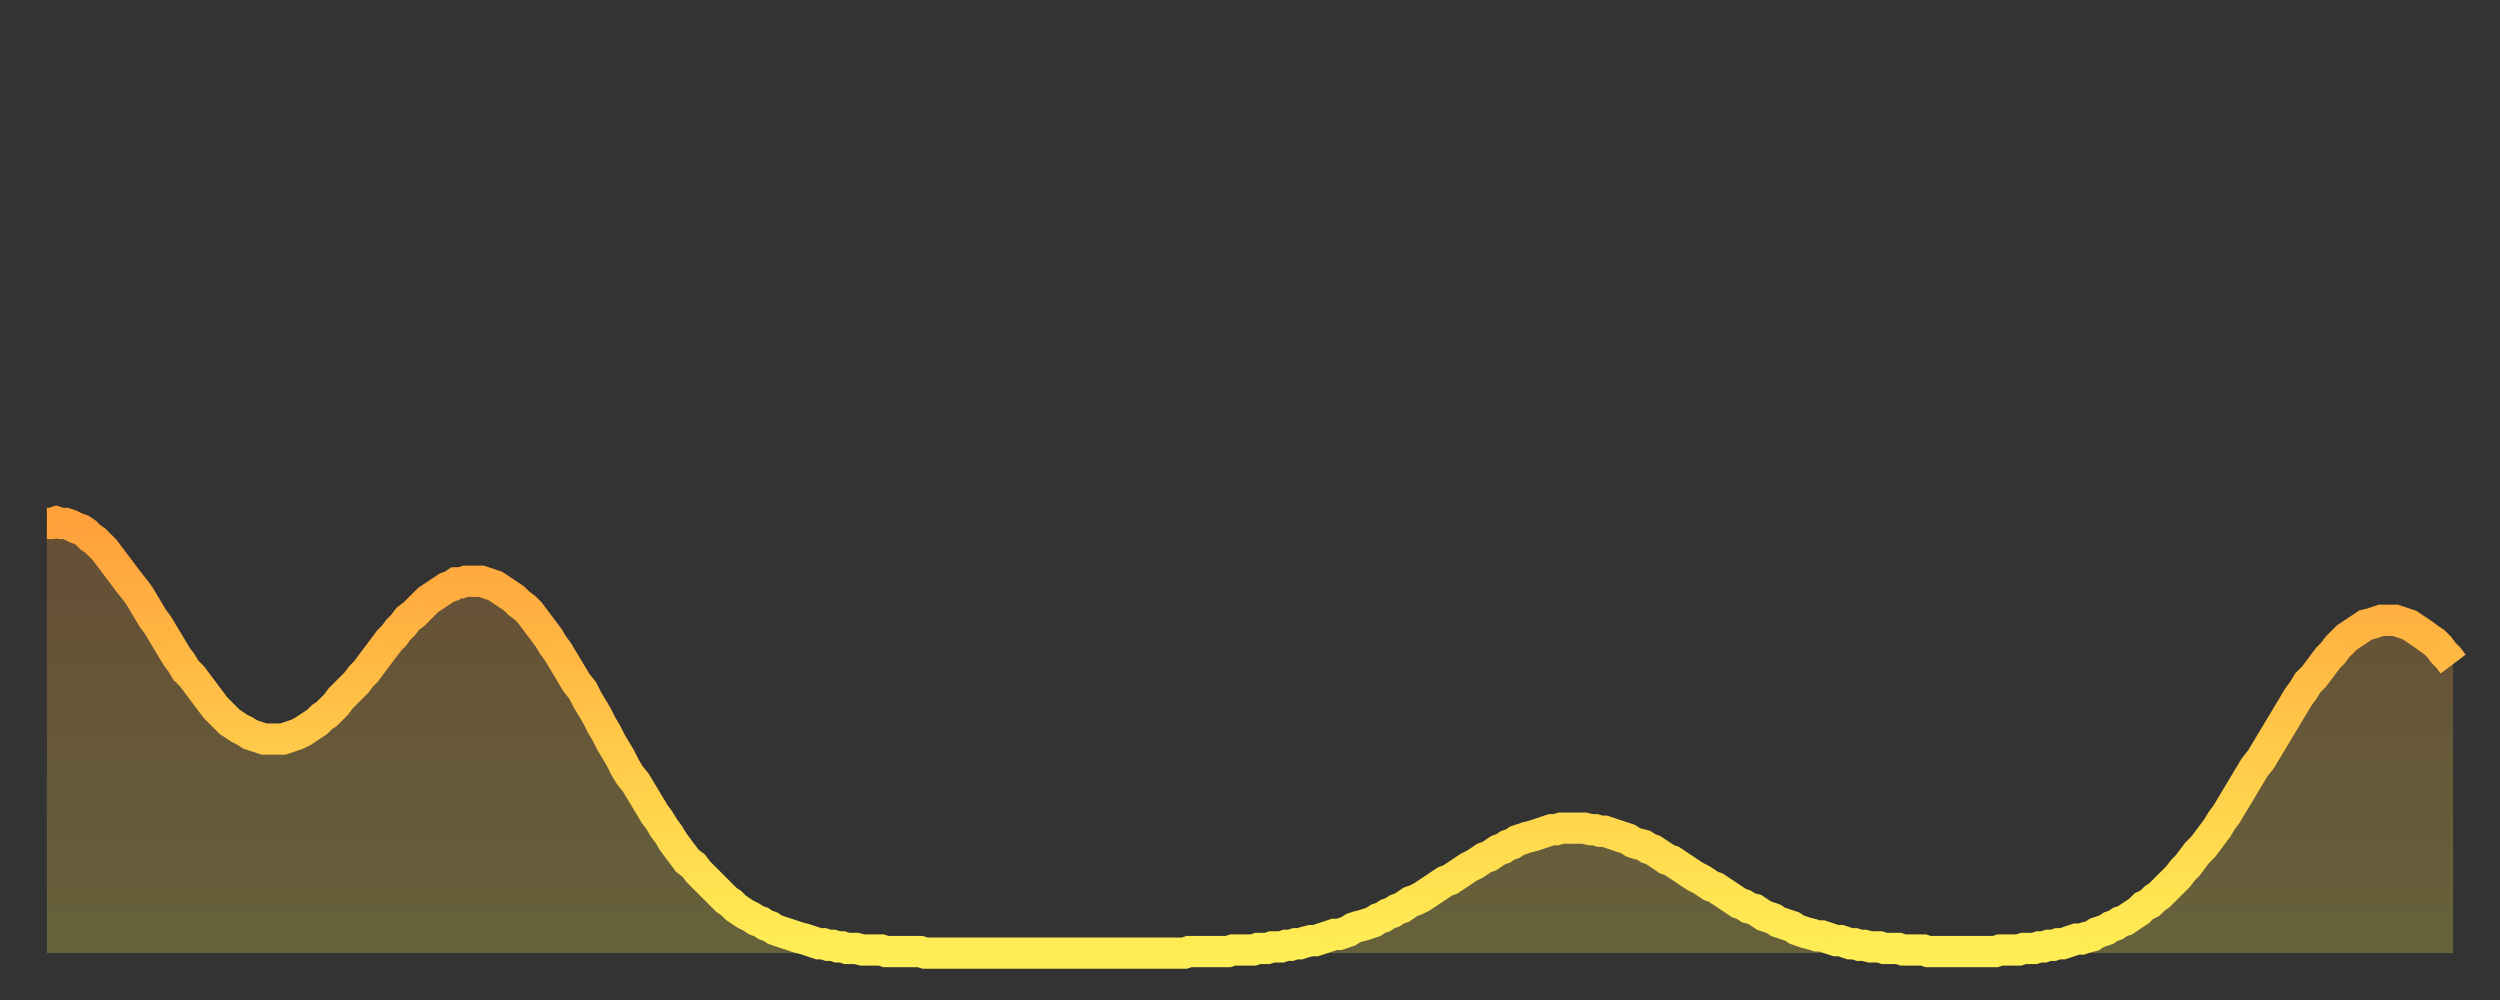
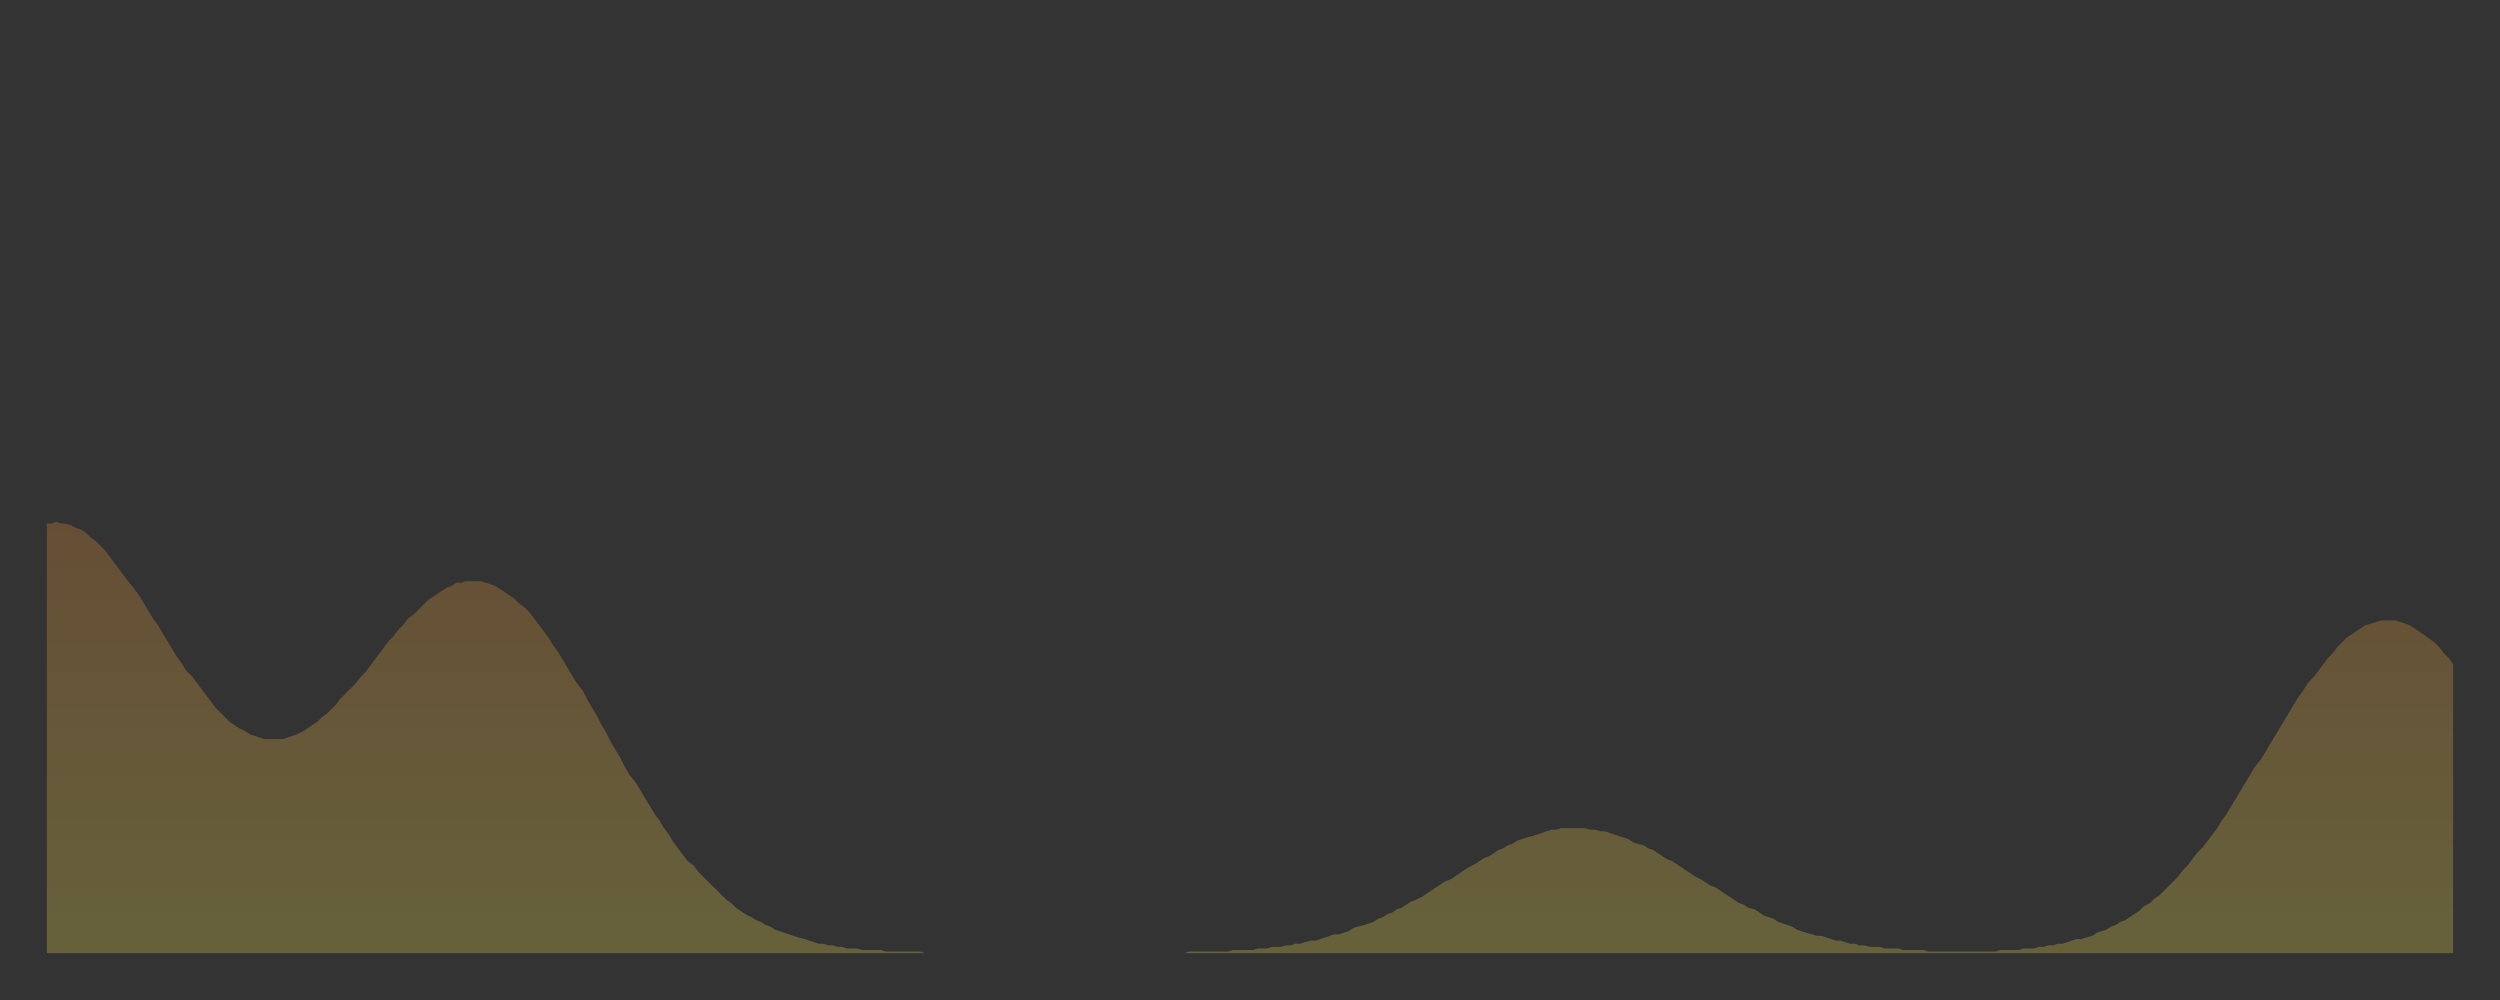
<svg xmlns="http://www.w3.org/2000/svg" baseProfile="full" height="64" version="1.1" width="160">
  <rect width="100%" height="100%" fill="#333333" stroke="none" />
  <defs>
    <linearGradient id="id3298734" x1="0" x2="0" y1="0" y2="1">
      <stop offset="0%" stop-color="#ffa03b" />
      <stop offset="50%" stop-color="#ffc748" />
      <stop offset="100%" stop-color="#ffee55" />
    </linearGradient>
  </defs>
  <g transform="translate(3,3)">
    <g>
-       <path d="M 0.0 30.5 0.3 30.5 0.6 30.4 0.9 30.5 1.2 30.5 1.5 30.6 1.9 30.8 2.2 30.9 2.5 31.1 2.8 31.4 3.1 31.6 3.4 31.9 3.7 32.2 4.0 32.6 4.3 33.0 4.6 33.4 4.9 33.8 5.2 34.2 5.6 34.7 5.9 35.1 6.2 35.6 6.5 36.1 6.8 36.6 7.1 37.0 7.4 37.5 7.7 38.0 8.0 38.5 8.3 39.0 8.6 39.4 8.9 39.9 9.3 40.3 9.6 40.7 9.9 41.1 10.2 41.5 10.5 41.9 10.8 42.3 11.1 42.6 11.4 42.9 11.7 43.2 12.0 43.4 12.3 43.6 12.7 43.8 13.0 44.0 13.3 44.1 13.6 44.2 13.9 44.3 14.2 44.3 14.5 44.3 14.8 44.3 15.1 44.3 15.4 44.2 15.7 44.1 16.0 44.0 16.4 43.8 16.7 43.6 17.0 43.4 17.3 43.2 17.6 42.9 17.9 42.7 18.2 42.4 18.5 42.1 18.8 41.7 19.1 41.4 19.4 41.1 19.8 40.7 20.1 40.3 20.4 40.0 20.7 39.6 21.0 39.2 21.3 38.8 21.6 38.4 21.9 38.0 22.2 37.7 22.5 37.3 22.8 37.0 23.1 36.6 23.5 36.3 23.8 36.0 24.1 35.7 24.4 35.4 24.7 35.2 25.0 35.0 25.3 34.8 25.6 34.6 25.9 34.5 26.2 34.3 26.5 34.3 26.8 34.2 27.2 34.2 27.5 34.2 27.8 34.2 28.1 34.3 28.4 34.4 28.7 34.5 29.0 34.7 29.3 34.9 29.6 35.1 29.9 35.3 30.2 35.6 30.6 35.9 30.9 36.2 31.2 36.6 31.5 37.0 31.8 37.4 32.1 37.8 32.4 38.3 32.7 38.7 33.0 39.2 33.3 39.7 33.6 40.2 33.9 40.7 34.3 41.2 34.6 41.8 34.9 42.3 35.2 42.8 35.5 43.4 35.8 43.9 36.1 44.5 36.4 45.0 36.7 45.5 37.0 46.1 37.3 46.6 37.7 47.1 38.0 47.6 38.3 48.1 38.6 48.6 38.9 49.1 39.2 49.5 39.5 50.0 39.8 50.4 40.1 50.9 40.4 51.3 40.7 51.7 41.0 52.1 41.4 52.4 41.7 52.8 42.0 53.1 42.3 53.4 42.6 53.7 42.9 54.0 43.2 54.3 43.5 54.6 43.8 54.8 44.1 55.1 44.4 55.3 44.7 55.5 45.1 55.7 45.4 55.9 45.7 56.0 46.0 56.2 46.3 56.3 46.6 56.5 46.9 56.6 47.2 56.7 47.5 56.8 47.8 56.9 48.1 57.0 48.5 57.1 48.8 57.2 49.1 57.3 49.4 57.4 49.7 57.4 50.0 57.5 50.3 57.5 50.6 57.6 50.9 57.6 51.2 57.7 51.5 57.7 51.8 57.7 52.2 57.8 52.5 57.8 52.8 57.8 53.1 57.8 53.4 57.8 53.7 57.9 54.0 57.9 54.3 57.9 54.6 57.9 54.9 57.9 55.2 57.9 55.6 57.9 55.9 57.9 56.2 58.0 56.5 58.0 56.8 58.0 57.1 58.0 57.4 58.0 57.7 58.0 58.0 58.0 58.3 58.0 58.6 58.0 58.9 58.0 59.3 58.0 59.6 58.0 59.9 58.0 60.2 58.0 60.5 58.0 60.8 58.0 61.1 58.0 61.4 58.0 61.7 58.0 62.0 58.0 62.3 58.0 62.6 58.0 63.0 58.0 63.3 58.0 63.6 58.0 63.9 58.0 64.2 58.0 64.5 58.0 64.8 58.0 65.1 58.0 65.4 58.0 65.7 58.0 66.0 58.0 66.4 58.0 66.7 58.0 67.0 58.0 67.3 58.0 67.6 58.0 67.9 58.0 68.2 58.0 68.5 58.0 68.8 58.0 69.1 58.0 69.4 58.0 69.7 58.0 70.1 58.0 70.4 58.0 70.7 58.0 71.0 58.0 71.3 58.0 71.6 58.0 71.9 58.0 72.2 58.0 72.5 58.0 72.8 58.0 73.1 57.9 73.5 57.9 73.8 57.9 74.1 57.9 74.4 57.9 74.7 57.9 75.0 57.9 75.3 57.9 75.6 57.9 75.9 57.8 76.2 57.8 76.5 57.8 76.8 57.8 77.2 57.8 77.5 57.7 77.8 57.7 78.1 57.7 78.4 57.6 78.7 57.6 79.0 57.6 79.3 57.5 79.6 57.5 79.9 57.4 80.2 57.4 80.5 57.3 80.9 57.2 81.2 57.2 81.5 57.1 81.8 57.0 82.1 56.9 82.4 56.8 82.7 56.8 83.0 56.7 83.3 56.6 83.6 56.4 83.9 56.3 84.3 56.2 84.6 56.1 84.9 56.0 85.2 55.8 85.5 55.7 85.8 55.5 86.1 55.4 86.4 55.2 86.7 55.1 87.0 54.9 87.3 54.7 87.6 54.6 88.0 54.4 88.3 54.2 88.6 54.0 88.9 53.8 89.2 53.6 89.5 53.4 89.8 53.3 90.1 53.1 90.4 52.9 90.7 52.7 91.0 52.5 91.4 52.3 91.7 52.1 92.0 51.9 92.3 51.8 92.6 51.6 92.9 51.4 93.2 51.3 93.5 51.1 93.8 51.0 94.1 50.8 94.4 50.7 94.7 50.6 95.1 50.5 95.4 50.4 95.7 50.3 96.0 50.2 96.3 50.1 96.6 50.1 96.9 50.0 97.2 50.0 97.5 50.0 97.8 50.0 98.1 50.0 98.4 50.0 98.8 50.1 99.1 50.1 99.4 50.2 99.7 50.2 100.0 50.3 100.3 50.4 100.6 50.5 100.9 50.6 101.2 50.7 101.5 50.9 101.8 51.0 102.2 51.1 102.5 51.3 102.8 51.4 103.1 51.6 103.4 51.8 103.7 52.0 104.0 52.1 104.3 52.3 104.6 52.5 104.9 52.7 105.2 52.9 105.5 53.1 105.9 53.3 106.2 53.5 106.5 53.7 106.8 53.8 107.1 54.0 107.4 54.2 107.7 54.4 108.0 54.6 108.3 54.8 108.6 54.9 108.9 55.1 109.3 55.2 109.6 55.4 109.9 55.6 110.2 55.7 110.5 55.8 110.8 56.0 111.1 56.1 111.4 56.2 111.7 56.3 112.0 56.5 112.3 56.6 112.6 56.7 113.0 56.8 113.3 56.9 113.6 56.9 113.9 57.0 114.2 57.1 114.5 57.2 114.8 57.2 115.1 57.3 115.4 57.4 115.7 57.4 116.0 57.5 116.3 57.5 116.7 57.6 117.0 57.6 117.3 57.6 117.6 57.7 117.9 57.7 118.2 57.7 118.5 57.7 118.8 57.8 119.1 57.8 119.4 57.8 119.7 57.8 120.1 57.8 120.4 57.9 120.7 57.9 121.0 57.9 121.3 57.9 121.6 57.9 121.9 57.9 122.2 57.9 122.5 57.9 122.8 57.9 123.1 57.9 123.4 57.9 123.8 57.9 124.1 57.9 124.4 57.9 124.7 57.9 125.0 57.8 125.3 57.8 125.6 57.8 125.9 57.8 126.2 57.8 126.5 57.7 126.8 57.7 127.2 57.7 127.5 57.6 127.8 57.6 128.1 57.5 128.4 57.5 128.7 57.4 129.0 57.4 129.3 57.3 129.6 57.2 129.9 57.1 130.2 57.1 130.5 57.0 130.9 56.9 131.2 56.7 131.5 56.6 131.8 56.5 132.1 56.3 132.4 56.2 132.7 56.0 133.0 55.9 133.3 55.7 133.6 55.5 133.9 55.3 134.2 55.0 134.6 54.8 134.9 54.5 135.2 54.3 135.5 54.0 135.8 53.7 136.1 53.4 136.4 53.1 136.7 52.7 137.0 52.4 137.3 52.0 137.6 51.6 138.0 51.2 138.3 50.8 138.6 50.4 138.9 50.0 139.2 49.5 139.5 49.1 139.8 48.6 140.1 48.1 140.4 47.6 140.7 47.1 141.0 46.6 141.3 46.1 141.7 45.6 142.0 45.1 142.3 44.6 142.6 44.1 142.9 43.6 143.2 43.1 143.5 42.6 143.8 42.1 144.1 41.6 144.4 41.2 144.7 40.7 145.1 40.3 145.4 39.9 145.7 39.5 146.0 39.1 146.3 38.8 146.6 38.4 146.9 38.1 147.2 37.8 147.5 37.6 147.8 37.4 148.1 37.2 148.4 37.0 148.8 36.9 149.1 36.8 149.4 36.7 149.7 36.7 150.0 36.7 150.3 36.7 150.6 36.8 150.9 36.9 151.2 37.0 151.5 37.2 151.8 37.4 152.1 37.6 152.5 37.9 152.8 38.1 153.1 38.4 153.4 38.8 153.7 39.1 154.0 39.5" fill="none" id="graph-curve" opacity="1" stroke="url(#id3298734)" stroke-width="2" />
      <path d="M 0 58 L 0.0 30.5 0.3 30.5 0.6 30.4 0.9 30.5 1.2 30.5 1.5 30.6 1.9 30.8 2.2 30.9 2.5 31.1 2.8 31.4 3.1 31.6 3.4 31.9 3.7 32.2 4.0 32.6 4.3 33.0 4.6 33.4 4.9 33.8 5.2 34.2 5.6 34.7 5.9 35.1 6.2 35.6 6.5 36.1 6.8 36.6 7.1 37.0 7.4 37.5 7.7 38.0 8.0 38.5 8.3 39.0 8.6 39.4 8.9 39.9 9.3 40.3 9.6 40.7 9.9 41.1 10.2 41.5 10.5 41.9 10.8 42.3 11.1 42.6 11.4 42.9 11.7 43.2 12.0 43.4 12.3 43.6 12.7 43.8 13.0 44.0 13.3 44.1 13.6 44.2 13.9 44.3 14.2 44.3 14.5 44.3 14.8 44.3 15.1 44.3 15.4 44.2 15.7 44.1 16.0 44.0 16.4 43.8 16.7 43.6 17.0 43.4 17.3 43.2 17.6 42.9 17.9 42.7 18.2 42.4 18.5 42.1 18.8 41.7 19.1 41.4 19.4 41.1 19.8 40.7 20.1 40.3 20.4 40.0 20.7 39.6 21.0 39.2 21.3 38.8 21.6 38.4 21.9 38.0 22.2 37.7 22.5 37.3 22.8 37.0 23.1 36.6 23.5 36.3 23.8 36.0 24.1 35.7 24.4 35.4 24.7 35.2 25.0 35.0 25.3 34.8 25.6 34.6 25.9 34.5 26.2 34.3 26.5 34.3 26.8 34.2 27.2 34.2 27.5 34.2 27.8 34.2 28.1 34.3 28.4 34.4 28.7 34.5 29.0 34.7 29.3 34.9 29.6 35.1 29.9 35.3 30.2 35.6 30.6 35.9 30.9 36.2 31.2 36.6 31.5 37.0 31.8 37.4 32.1 37.8 32.4 38.3 32.7 38.7 33.0 39.2 33.3 39.7 33.6 40.2 33.9 40.7 34.3 41.2 34.6 41.8 34.9 42.3 35.2 42.8 35.5 43.4 35.8 43.9 36.1 44.5 36.4 45.0 36.7 45.5 37.0 46.1 37.3 46.6 37.7 47.1 38.0 47.6 38.3 48.1 38.6 48.6 38.9 49.1 39.2 49.5 39.5 50.0 39.8 50.4 40.1 50.9 40.4 51.3 40.7 51.7 41.0 52.1 41.4 52.4 41.7 52.8 42.0 53.1 42.3 53.4 42.6 53.7 42.9 54.0 43.2 54.3 43.5 54.6 43.8 54.8 44.1 55.1 44.4 55.3 44.7 55.5 45.1 55.7 45.4 55.9 45.7 56.0 46.0 56.2 46.3 56.3 46.6 56.5 46.9 56.6 47.2 56.7 47.5 56.8 47.8 56.9 48.1 57.0 48.5 57.1 48.8 57.2 49.1 57.3 49.4 57.4 49.7 57.4 50.0 57.5 50.3 57.5 50.6 57.6 50.9 57.6 51.2 57.7 51.5 57.7 51.8 57.7 52.2 57.8 52.5 57.8 52.8 57.8 53.1 57.8 53.4 57.8 53.7 57.9 54.0 57.9 54.3 57.9 54.6 57.9 54.9 57.9 55.2 57.9 55.6 57.9 55.9 57.9 56.2 58.0 56.5 58.0 56.8 58.0 57.1 58.0 57.4 58.0 57.7 58.0 58.0 58.0 58.3 58.0 58.6 58.0 58.9 58.0 59.3 58.0 59.6 58.0 59.9 58.0 60.2 58.0 60.5 58.0 60.8 58.0 61.1 58.0 61.4 58.0 61.7 58.0 62.0 58.0 62.3 58.0 62.6 58.0 63.0 58.0 63.3 58.0 63.6 58.0 63.9 58.0 64.2 58.0 64.5 58.0 64.8 58.0 65.1 58.0 65.4 58.0 65.7 58.0 66.0 58.0 66.4 58.0 66.7 58.0 67.0 58.0 67.3 58.0 67.6 58.0 67.9 58.0 68.2 58.0 68.5 58.0 68.8 58.0 69.1 58.0 69.4 58.0 69.7 58.0 70.1 58.0 70.4 58.0 70.7 58.0 71.0 58.0 71.3 58.0 71.6 58.0 71.9 58.0 72.2 58.0 72.5 58.0 72.8 58.0 73.1 57.9 73.5 57.9 73.8 57.9 74.1 57.9 74.4 57.9 74.7 57.9 75.0 57.9 75.3 57.9 75.6 57.9 75.9 57.8 76.2 57.8 76.5 57.8 76.8 57.8 77.2 57.8 77.5 57.7 77.8 57.7 78.1 57.7 78.4 57.6 78.7 57.6 79.0 57.6 79.3 57.5 79.6 57.5 79.9 57.4 80.2 57.4 80.5 57.3 80.9 57.2 81.2 57.2 81.5 57.1 81.8 57.0 82.1 56.9 82.4 56.8 82.7 56.8 83.0 56.7 83.3 56.6 83.6 56.4 83.9 56.3 84.3 56.2 84.6 56.1 84.9 56.0 85.2 55.8 85.5 55.7 85.8 55.5 86.1 55.4 86.4 55.2 86.7 55.1 87.0 54.9 87.3 54.7 87.6 54.6 88.0 54.4 88.3 54.2 88.6 54.0 88.9 53.8 89.2 53.6 89.5 53.4 89.8 53.3 90.1 53.1 90.4 52.9 90.7 52.7 91.0 52.5 91.4 52.3 91.7 52.1 92.0 51.9 92.3 51.8 92.6 51.6 92.9 51.4 93.2 51.3 93.5 51.1 93.8 51.0 94.1 50.8 94.4 50.7 94.7 50.6 95.1 50.5 95.4 50.4 95.7 50.3 96.0 50.2 96.3 50.1 96.6 50.1 96.9 50.0 97.2 50.0 97.5 50.0 97.8 50.0 98.1 50.0 98.4 50.0 98.8 50.1 99.1 50.1 99.4 50.2 99.7 50.2 100.0 50.3 100.3 50.4 100.6 50.5 100.9 50.6 101.2 50.7 101.5 50.9 101.8 51.0 102.2 51.1 102.5 51.3 102.8 51.4 103.1 51.6 103.4 51.8 103.7 52.0 104.0 52.1 104.3 52.3 104.6 52.5 104.9 52.7 105.2 52.9 105.5 53.1 105.9 53.3 106.2 53.5 106.5 53.7 106.8 53.8 107.1 54.0 107.4 54.2 107.7 54.4 108.0 54.6 108.3 54.8 108.6 54.9 108.9 55.1 109.3 55.2 109.6 55.4 109.9 55.6 110.2 55.7 110.5 55.8 110.8 56.0 111.1 56.1 111.4 56.2 111.7 56.3 112.0 56.5 112.3 56.6 112.6 56.7 113.0 56.8 113.3 56.9 113.6 56.9 113.9 57.0 114.2 57.1 114.5 57.2 114.8 57.2 115.1 57.3 115.4 57.4 115.7 57.4 116.0 57.5 116.3 57.5 116.7 57.6 117.0 57.6 117.3 57.6 117.6 57.7 117.9 57.7 118.2 57.7 118.5 57.7 118.8 57.8 119.1 57.8 119.4 57.8 119.7 57.8 120.1 57.8 120.4 57.9 120.7 57.9 121.0 57.9 121.3 57.9 121.6 57.9 121.9 57.9 122.2 57.9 122.5 57.9 122.8 57.9 123.1 57.9 123.4 57.9 123.8 57.9 124.1 57.9 124.4 57.9 124.7 57.9 125.0 57.8 125.3 57.8 125.6 57.8 125.9 57.8 126.2 57.8 126.5 57.7 126.8 57.7 127.2 57.7 127.5 57.6 127.8 57.6 128.1 57.5 128.4 57.5 128.7 57.4 129.0 57.4 129.3 57.3 129.6 57.2 129.9 57.1 130.2 57.1 130.5 57.0 130.9 56.9 131.2 56.7 131.5 56.6 131.8 56.5 132.1 56.3 132.4 56.2 132.7 56.0 133.0 55.9 133.3 55.7 133.6 55.5 133.9 55.3 134.2 55.0 134.6 54.8 134.9 54.5 135.2 54.3 135.5 54.0 135.8 53.7 136.1 53.4 136.4 53.1 136.7 52.7 137.0 52.4 137.3 52.0 137.6 51.6 138.0 51.2 138.3 50.8 138.6 50.4 138.9 50.0 139.2 49.5 139.5 49.1 139.8 48.6 140.1 48.1 140.4 47.6 140.7 47.1 141.0 46.6 141.3 46.1 141.7 45.6 142.0 45.1 142.3 44.6 142.6 44.1 142.9 43.6 143.2 43.1 143.5 42.6 143.8 42.1 144.1 41.6 144.4 41.2 144.7 40.7 145.1 40.3 145.4 39.9 145.7 39.5 146.0 39.1 146.3 38.8 146.6 38.4 146.9 38.1 147.2 37.8 147.5 37.6 147.8 37.4 148.1 37.2 148.4 37.0 148.8 36.9 149.1 36.8 149.4 36.7 149.7 36.7 150.0 36.7 150.3 36.7 150.6 36.8 150.9 36.9 151.2 37.0 151.5 37.2 151.8 37.4 152.1 37.6 152.5 37.9 152.8 38.1 153.1 38.4 153.4 38.8 153.7 39.1 154.0 39.5 154 58" fill="url(#id3298734)" fill-opacity=".25" id="graph-shadow" />
    </g>
  </g>
</svg>